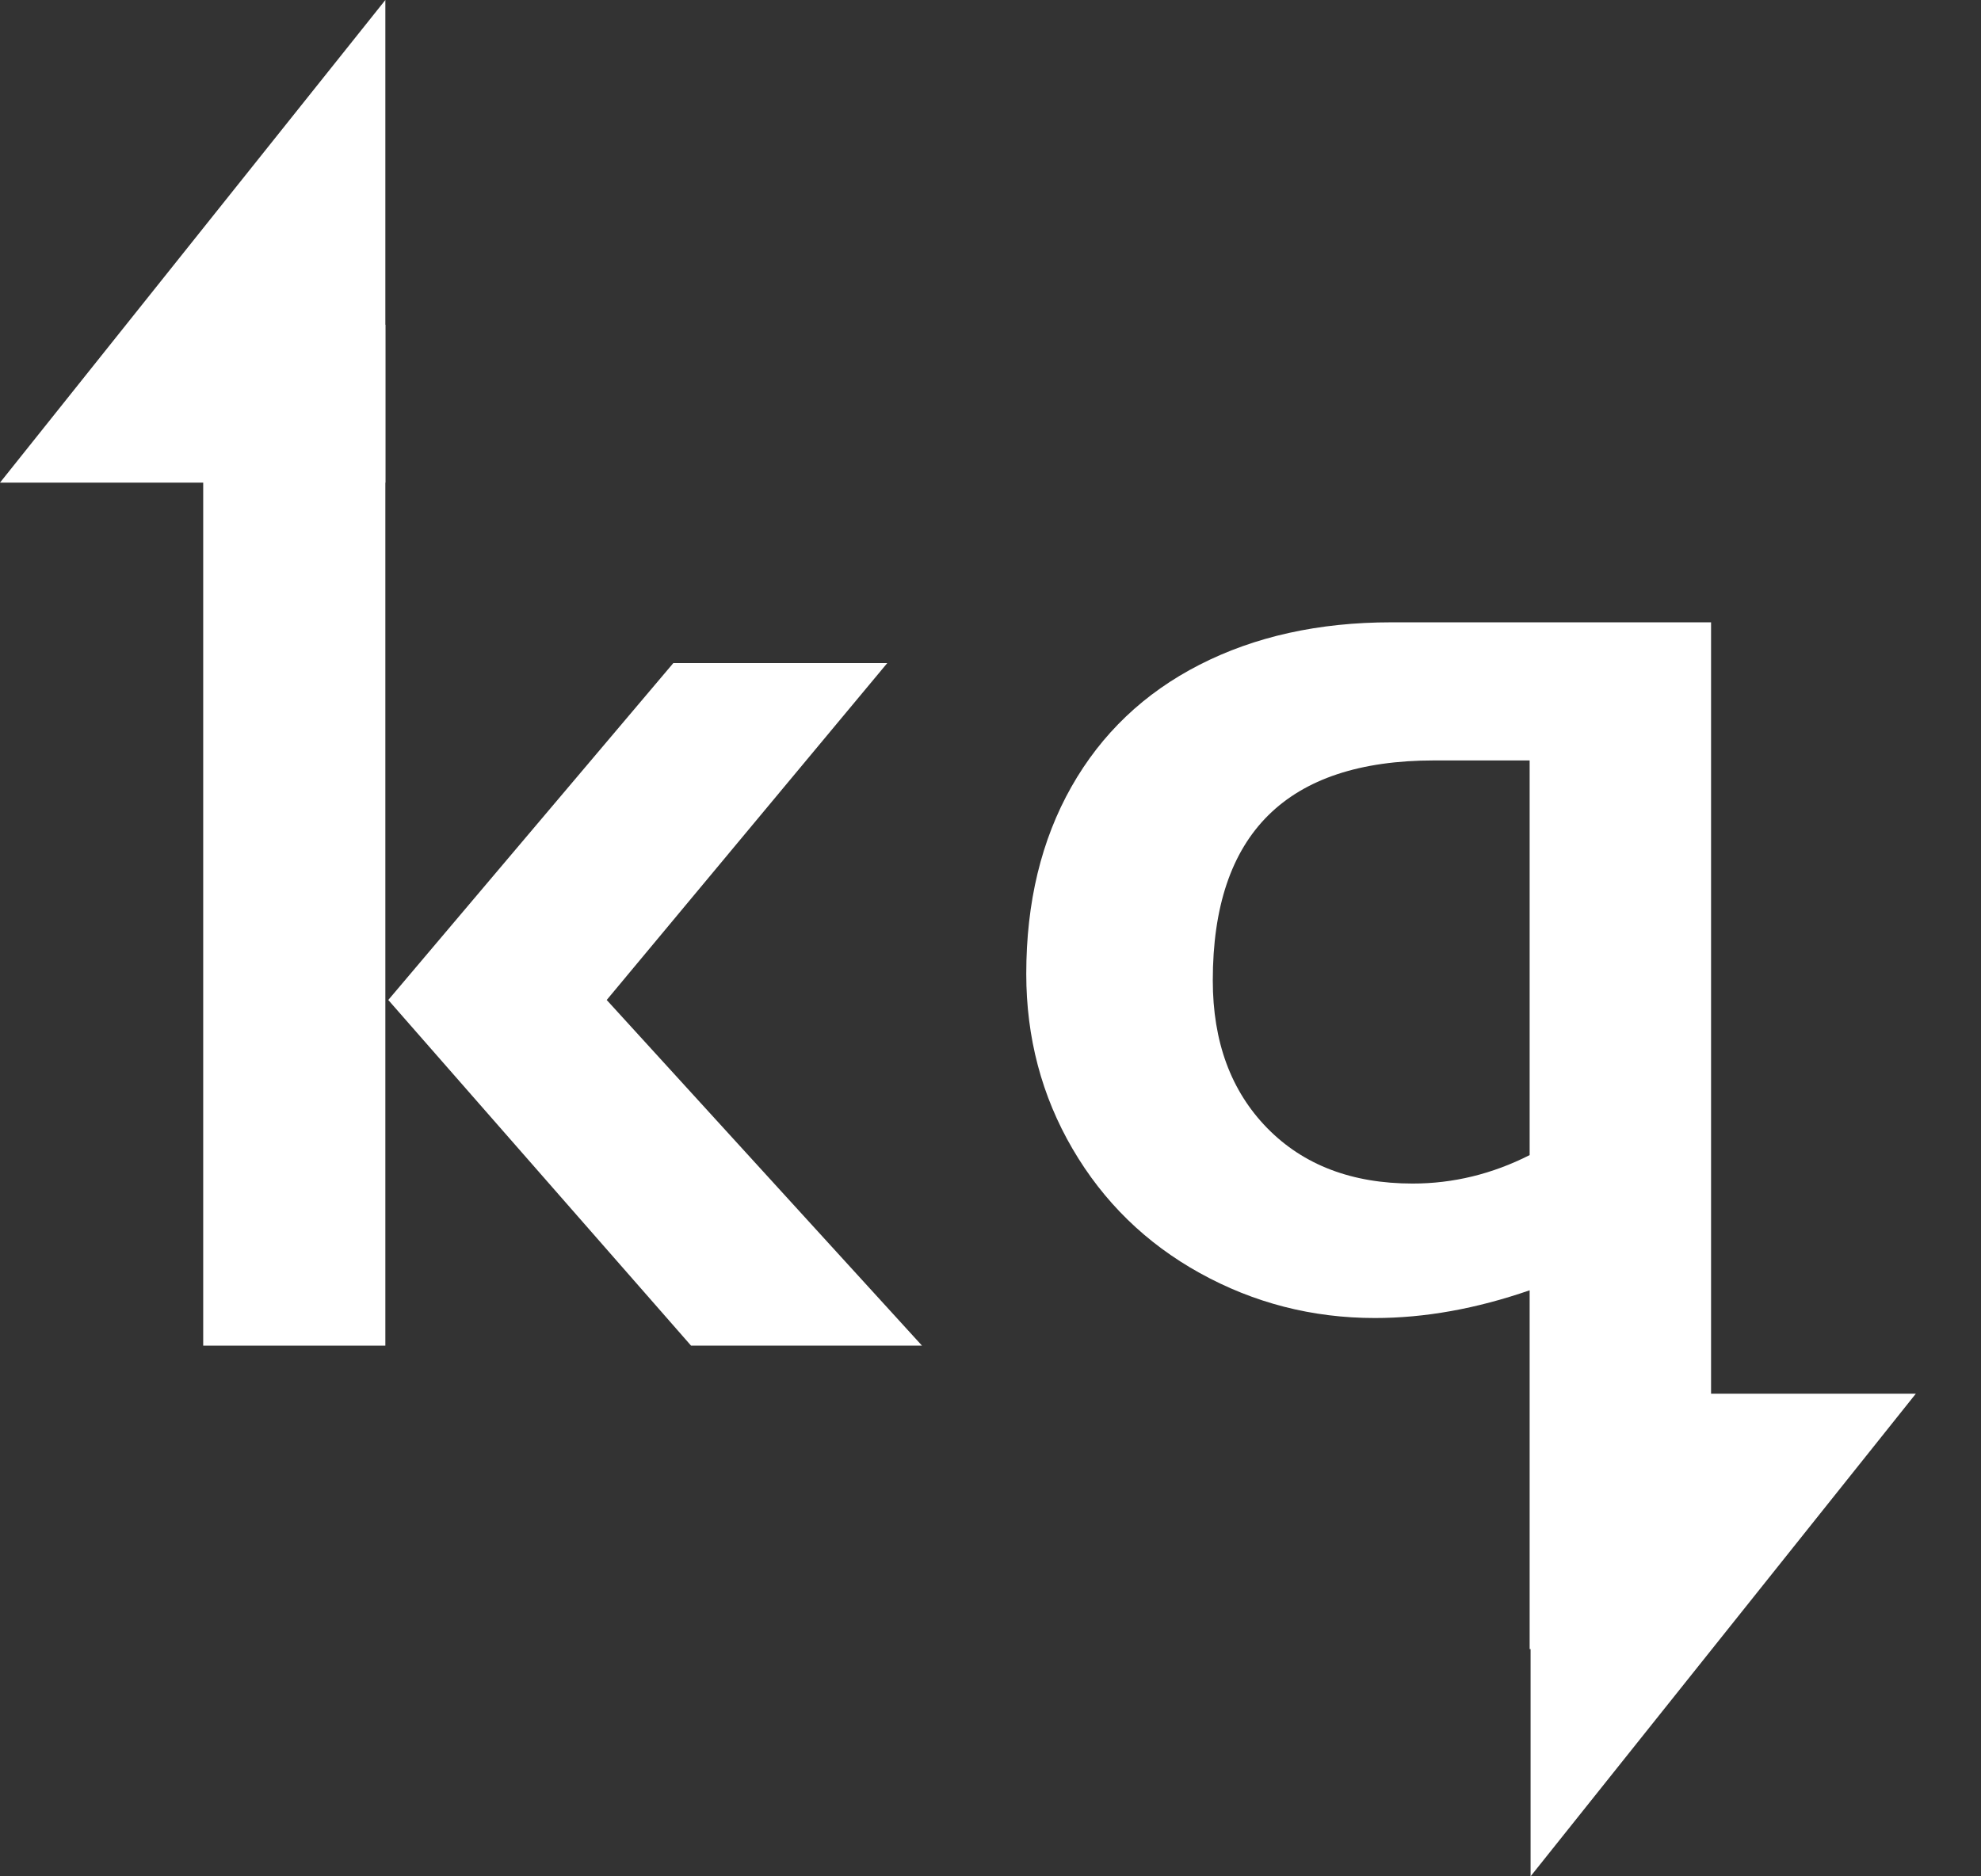
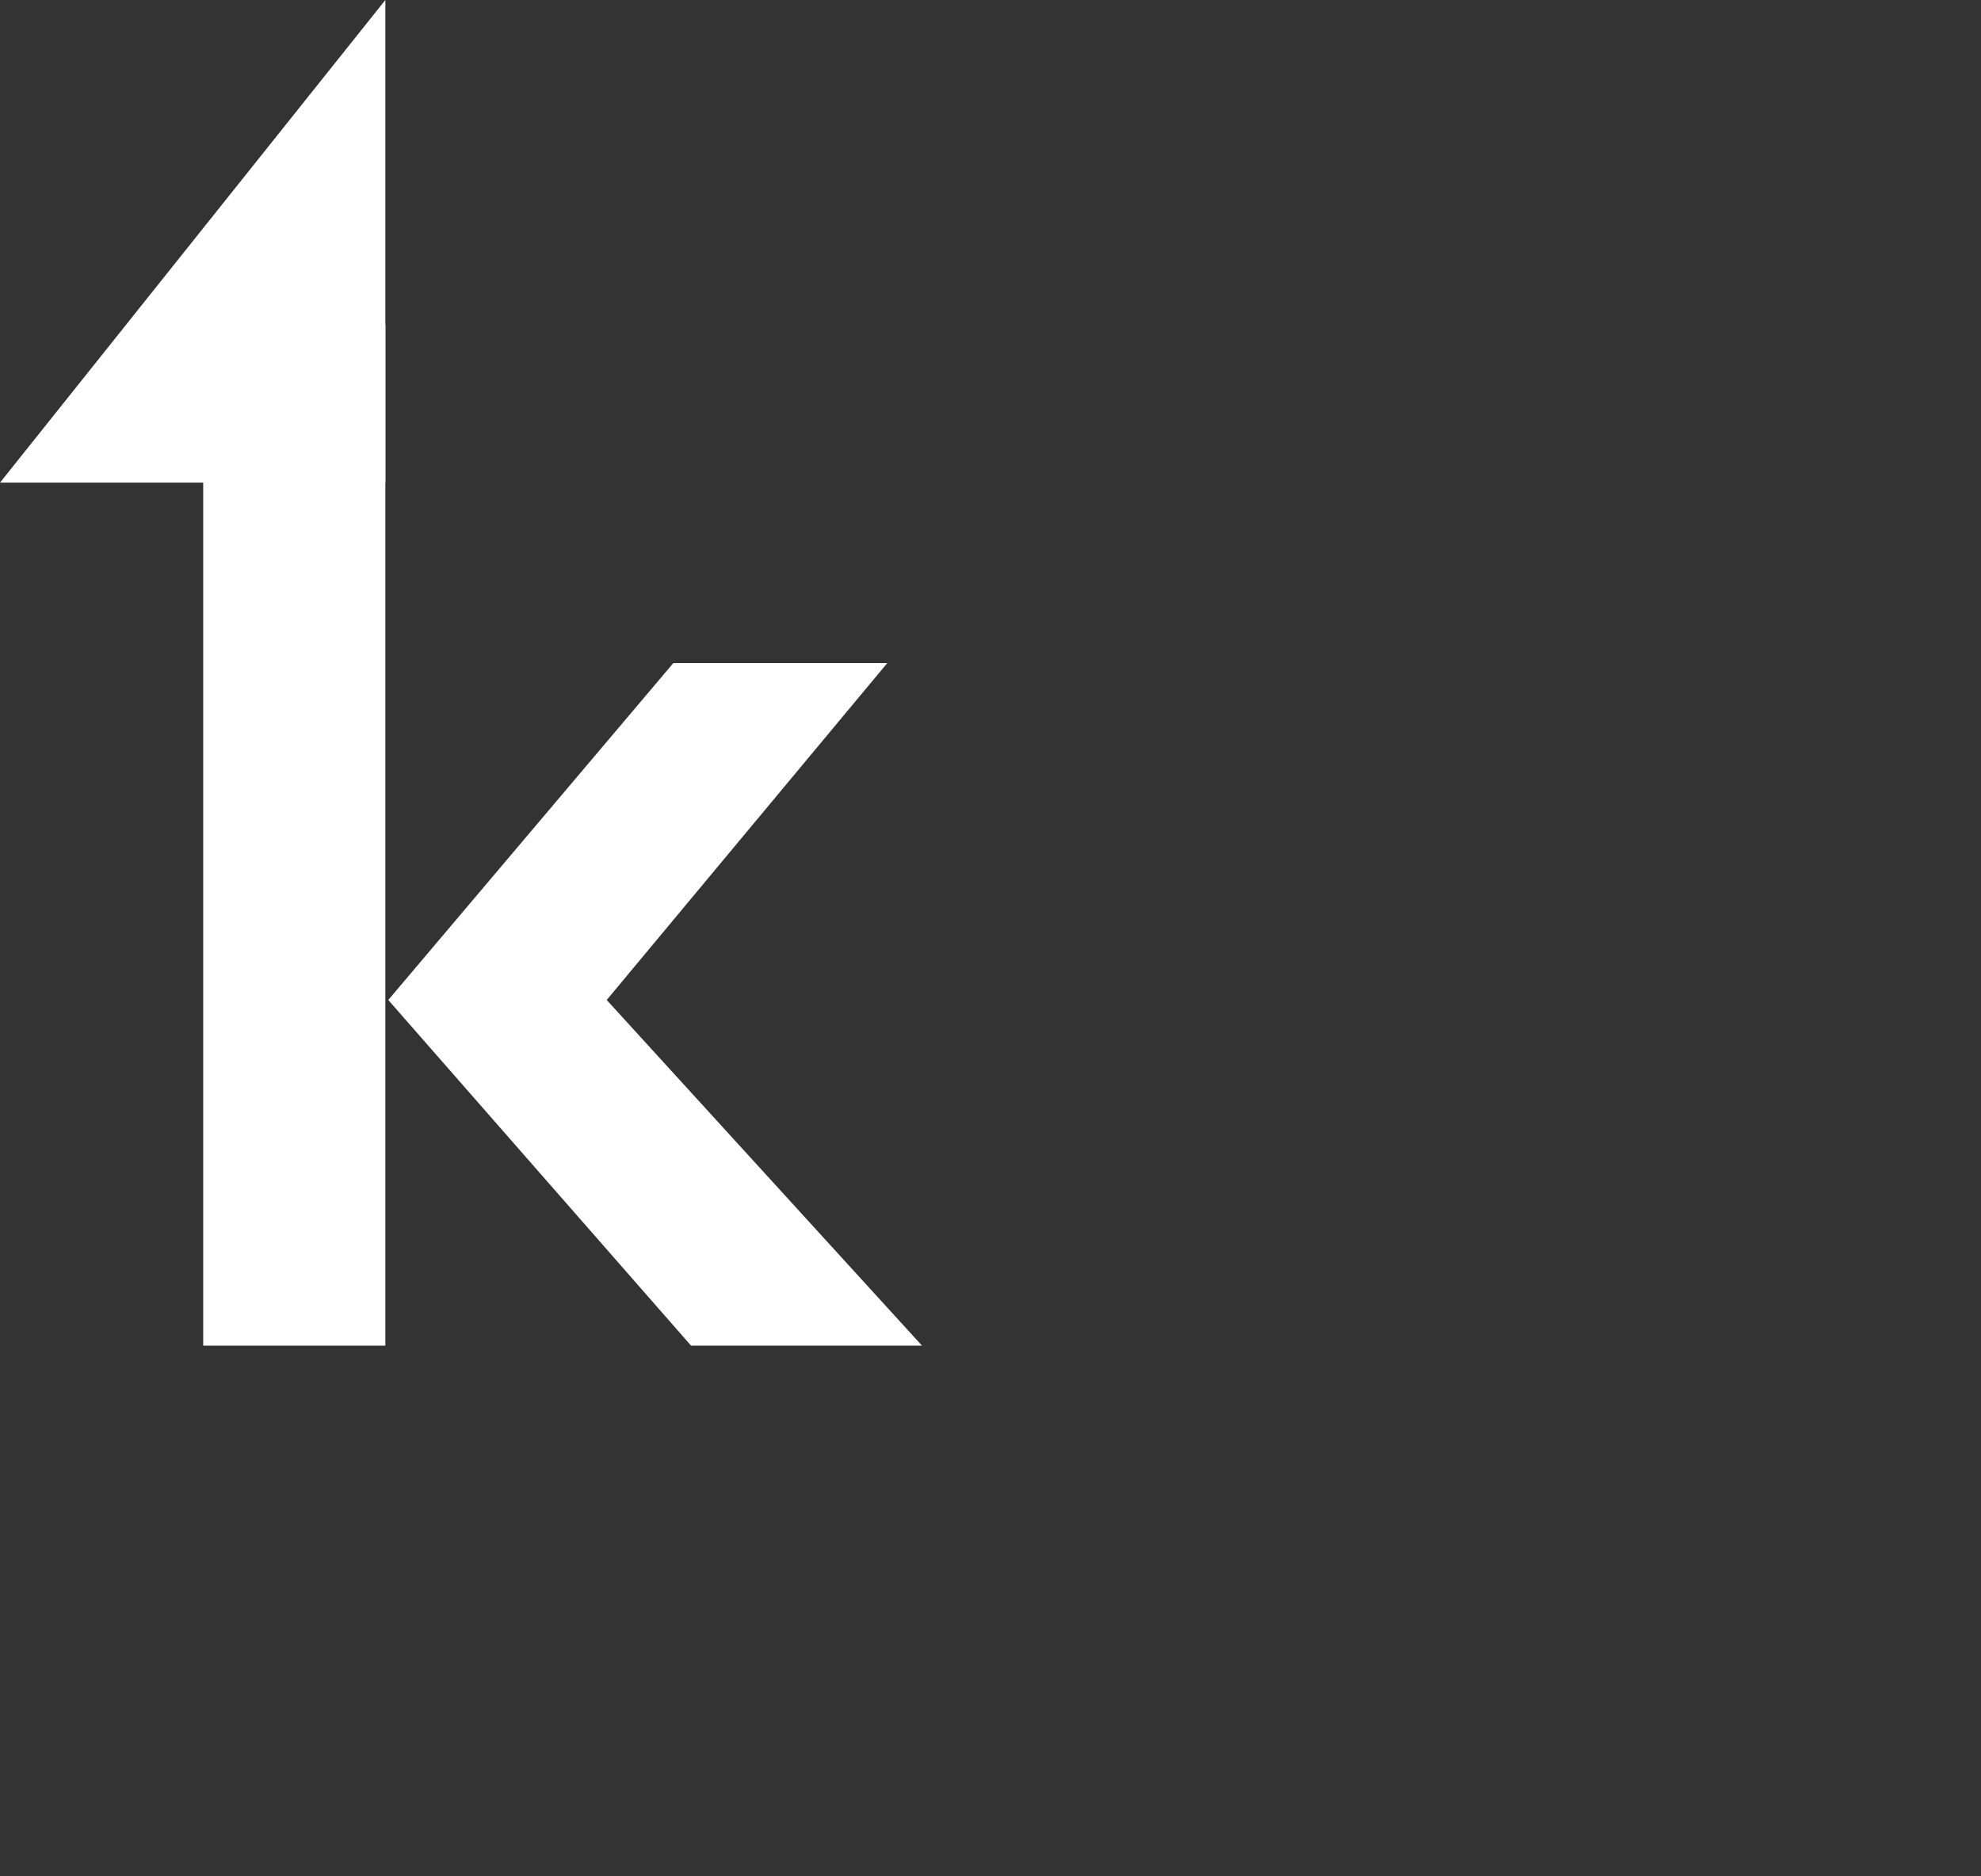
<svg xmlns="http://www.w3.org/2000/svg" width="19" height="18" viewBox="0 0 19 18" fill="none">
  <rect x="0" y="0" width="19" height="18" fill="#333333" stroke="none" />
  <path d="M3.696 12.909V3.115H1.949V12.909H3.696Z" fill="white" />
  <path d="M8.843 12.909L5.819 9.593L8.51 6.361H6.458L3.724 9.593L6.628 12.909H8.843Z" fill="white" />
  <path d="M3.696 4.63H0L3.696 0V4.63Z" fill="white" />
-   <path fill-rule="evenodd" clip-rule="evenodd" d="M16.411 5.97V15.82H14.671V12.378C14.16 12.555 13.665 12.644 13.187 12.644C12.586 12.644 12.027 12.5 11.508 12.213C10.99 11.926 10.583 11.528 10.287 11.021C9.991 10.514 9.843 9.954 9.843 9.342C9.843 8.655 9.988 8.057 10.276 7.548C10.565 7.038 10.975 6.648 11.505 6.377C12.035 6.106 12.648 5.97 13.344 5.97H16.411ZM12.154 10.822C12.502 11.177 12.967 11.354 13.549 11.354C13.938 11.354 14.312 11.263 14.671 11.081V7.295H13.755C12.34 7.295 11.632 7.999 11.632 9.405C11.632 9.994 11.806 10.466 12.154 10.822Z" fill="white" />
-   <path d="M14.68 13.37H18.375L14.68 18V13.37Z" fill="white" />
</svg>